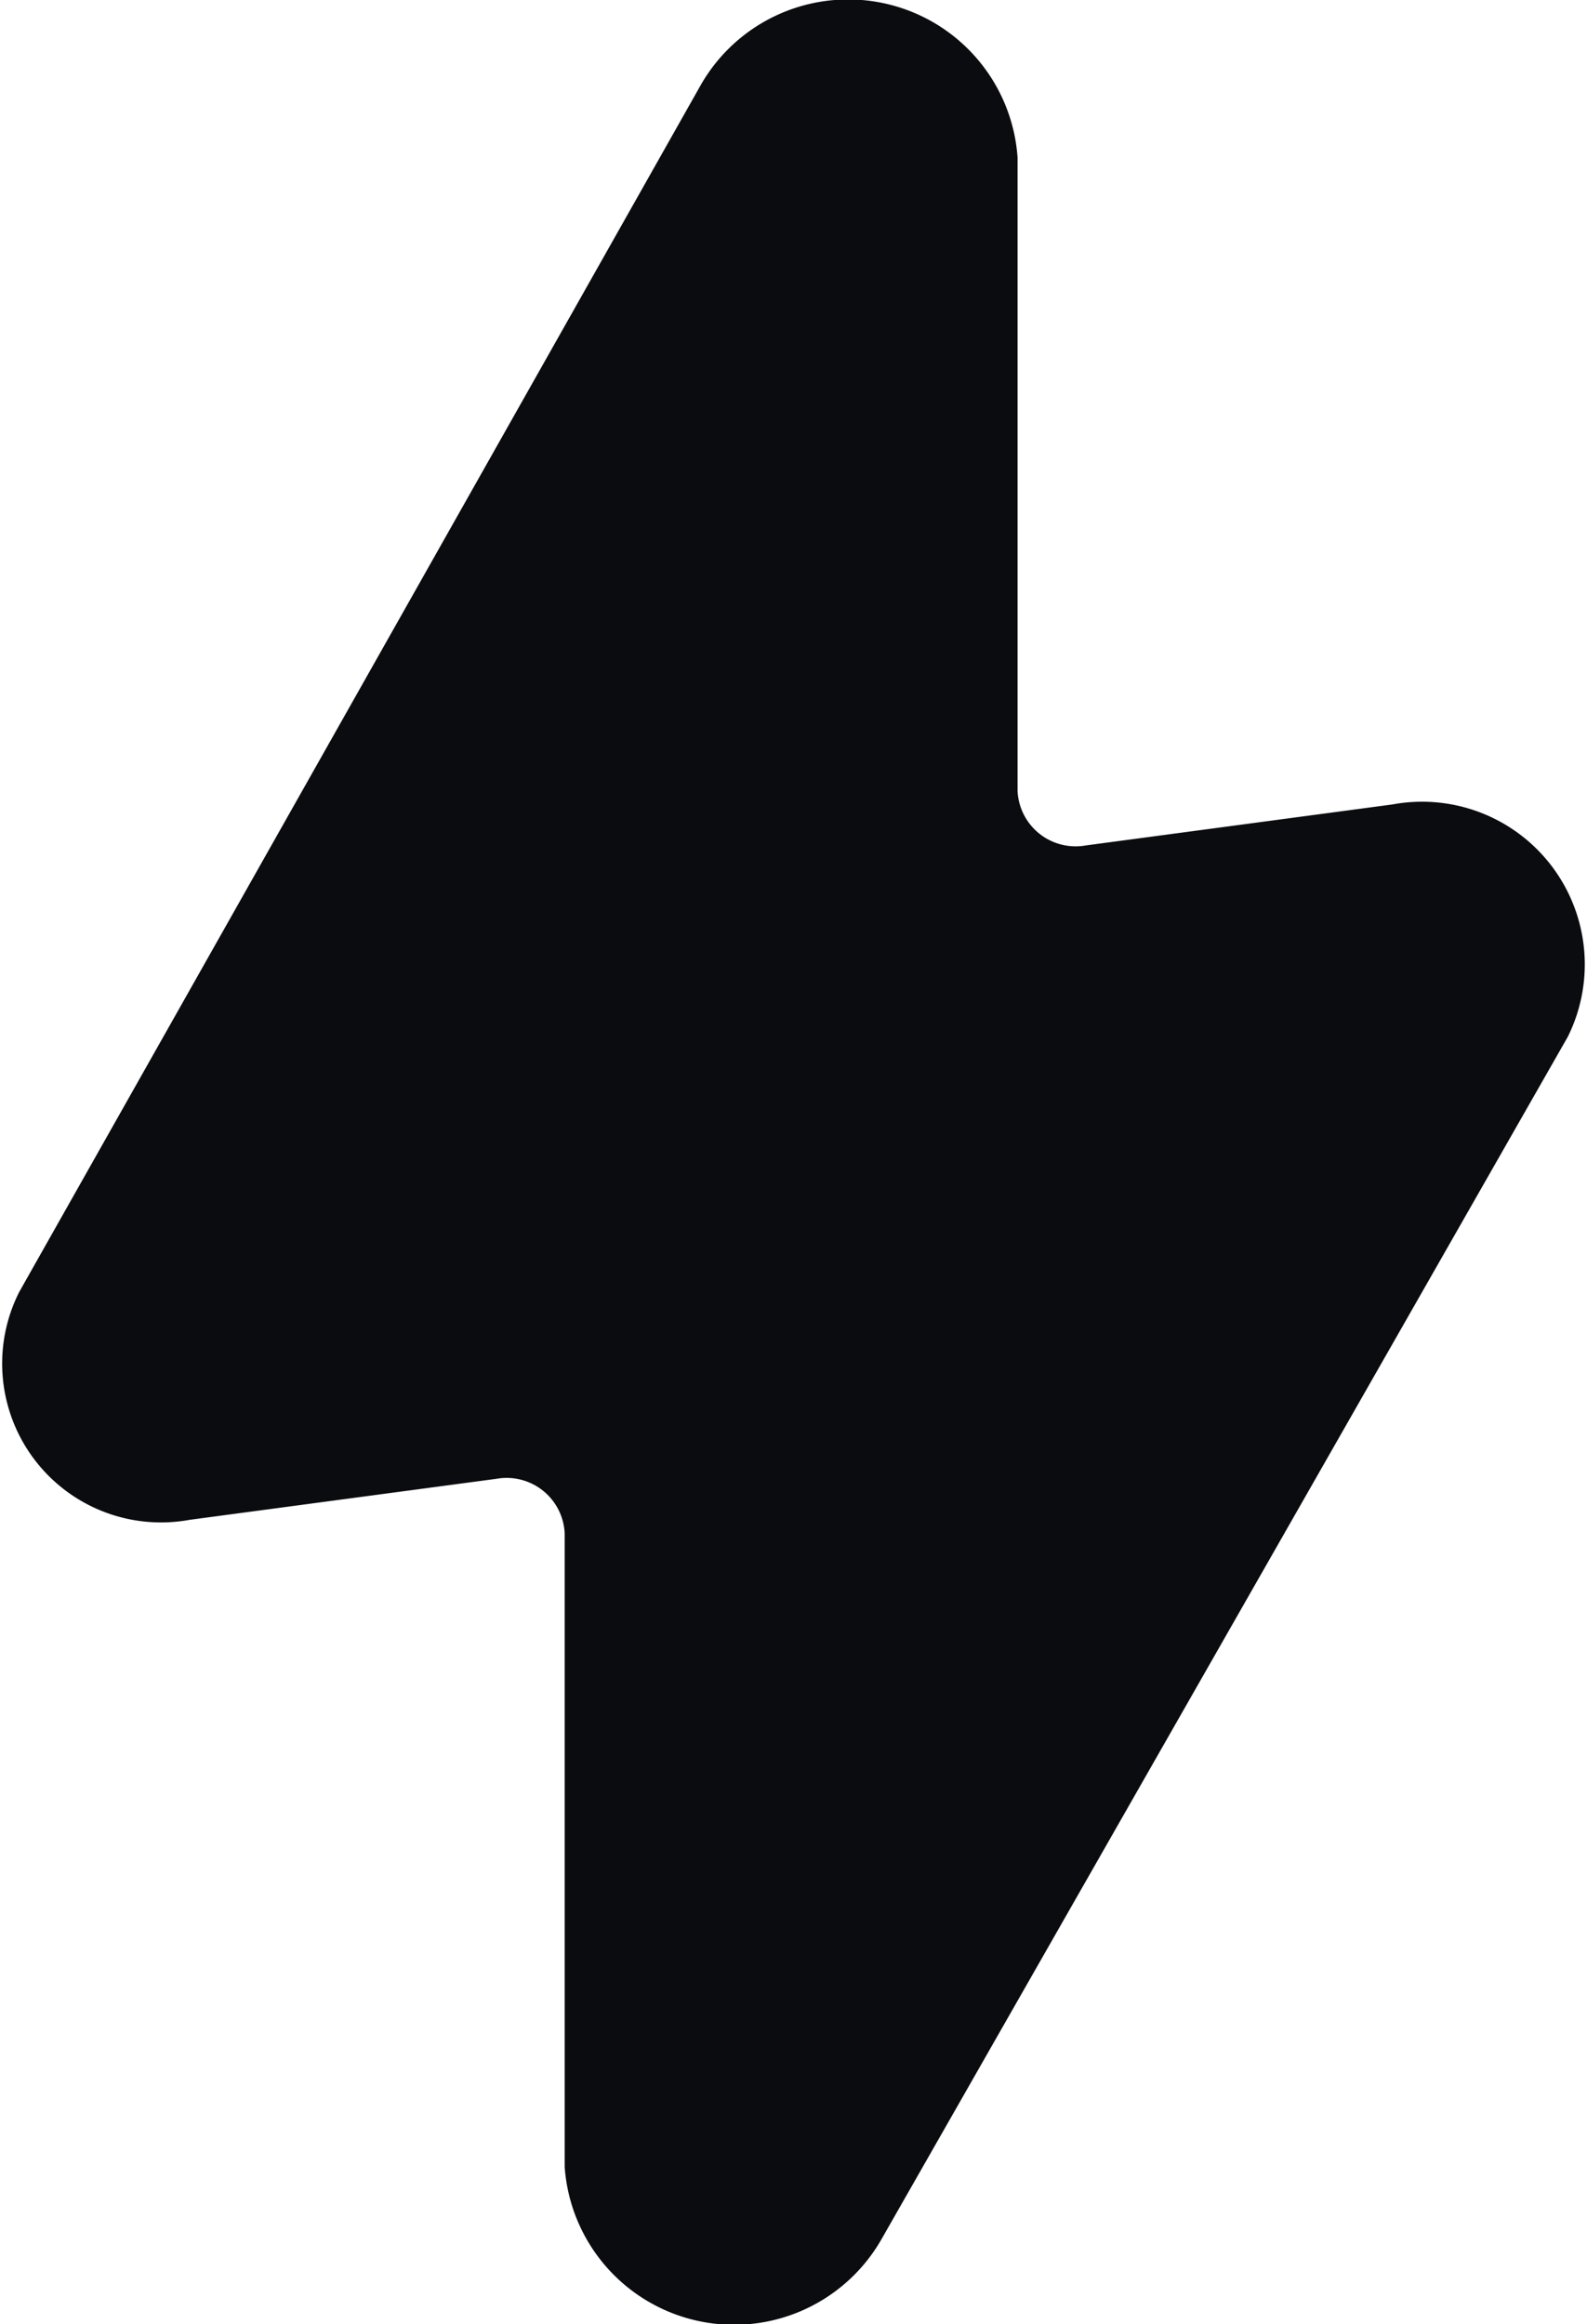
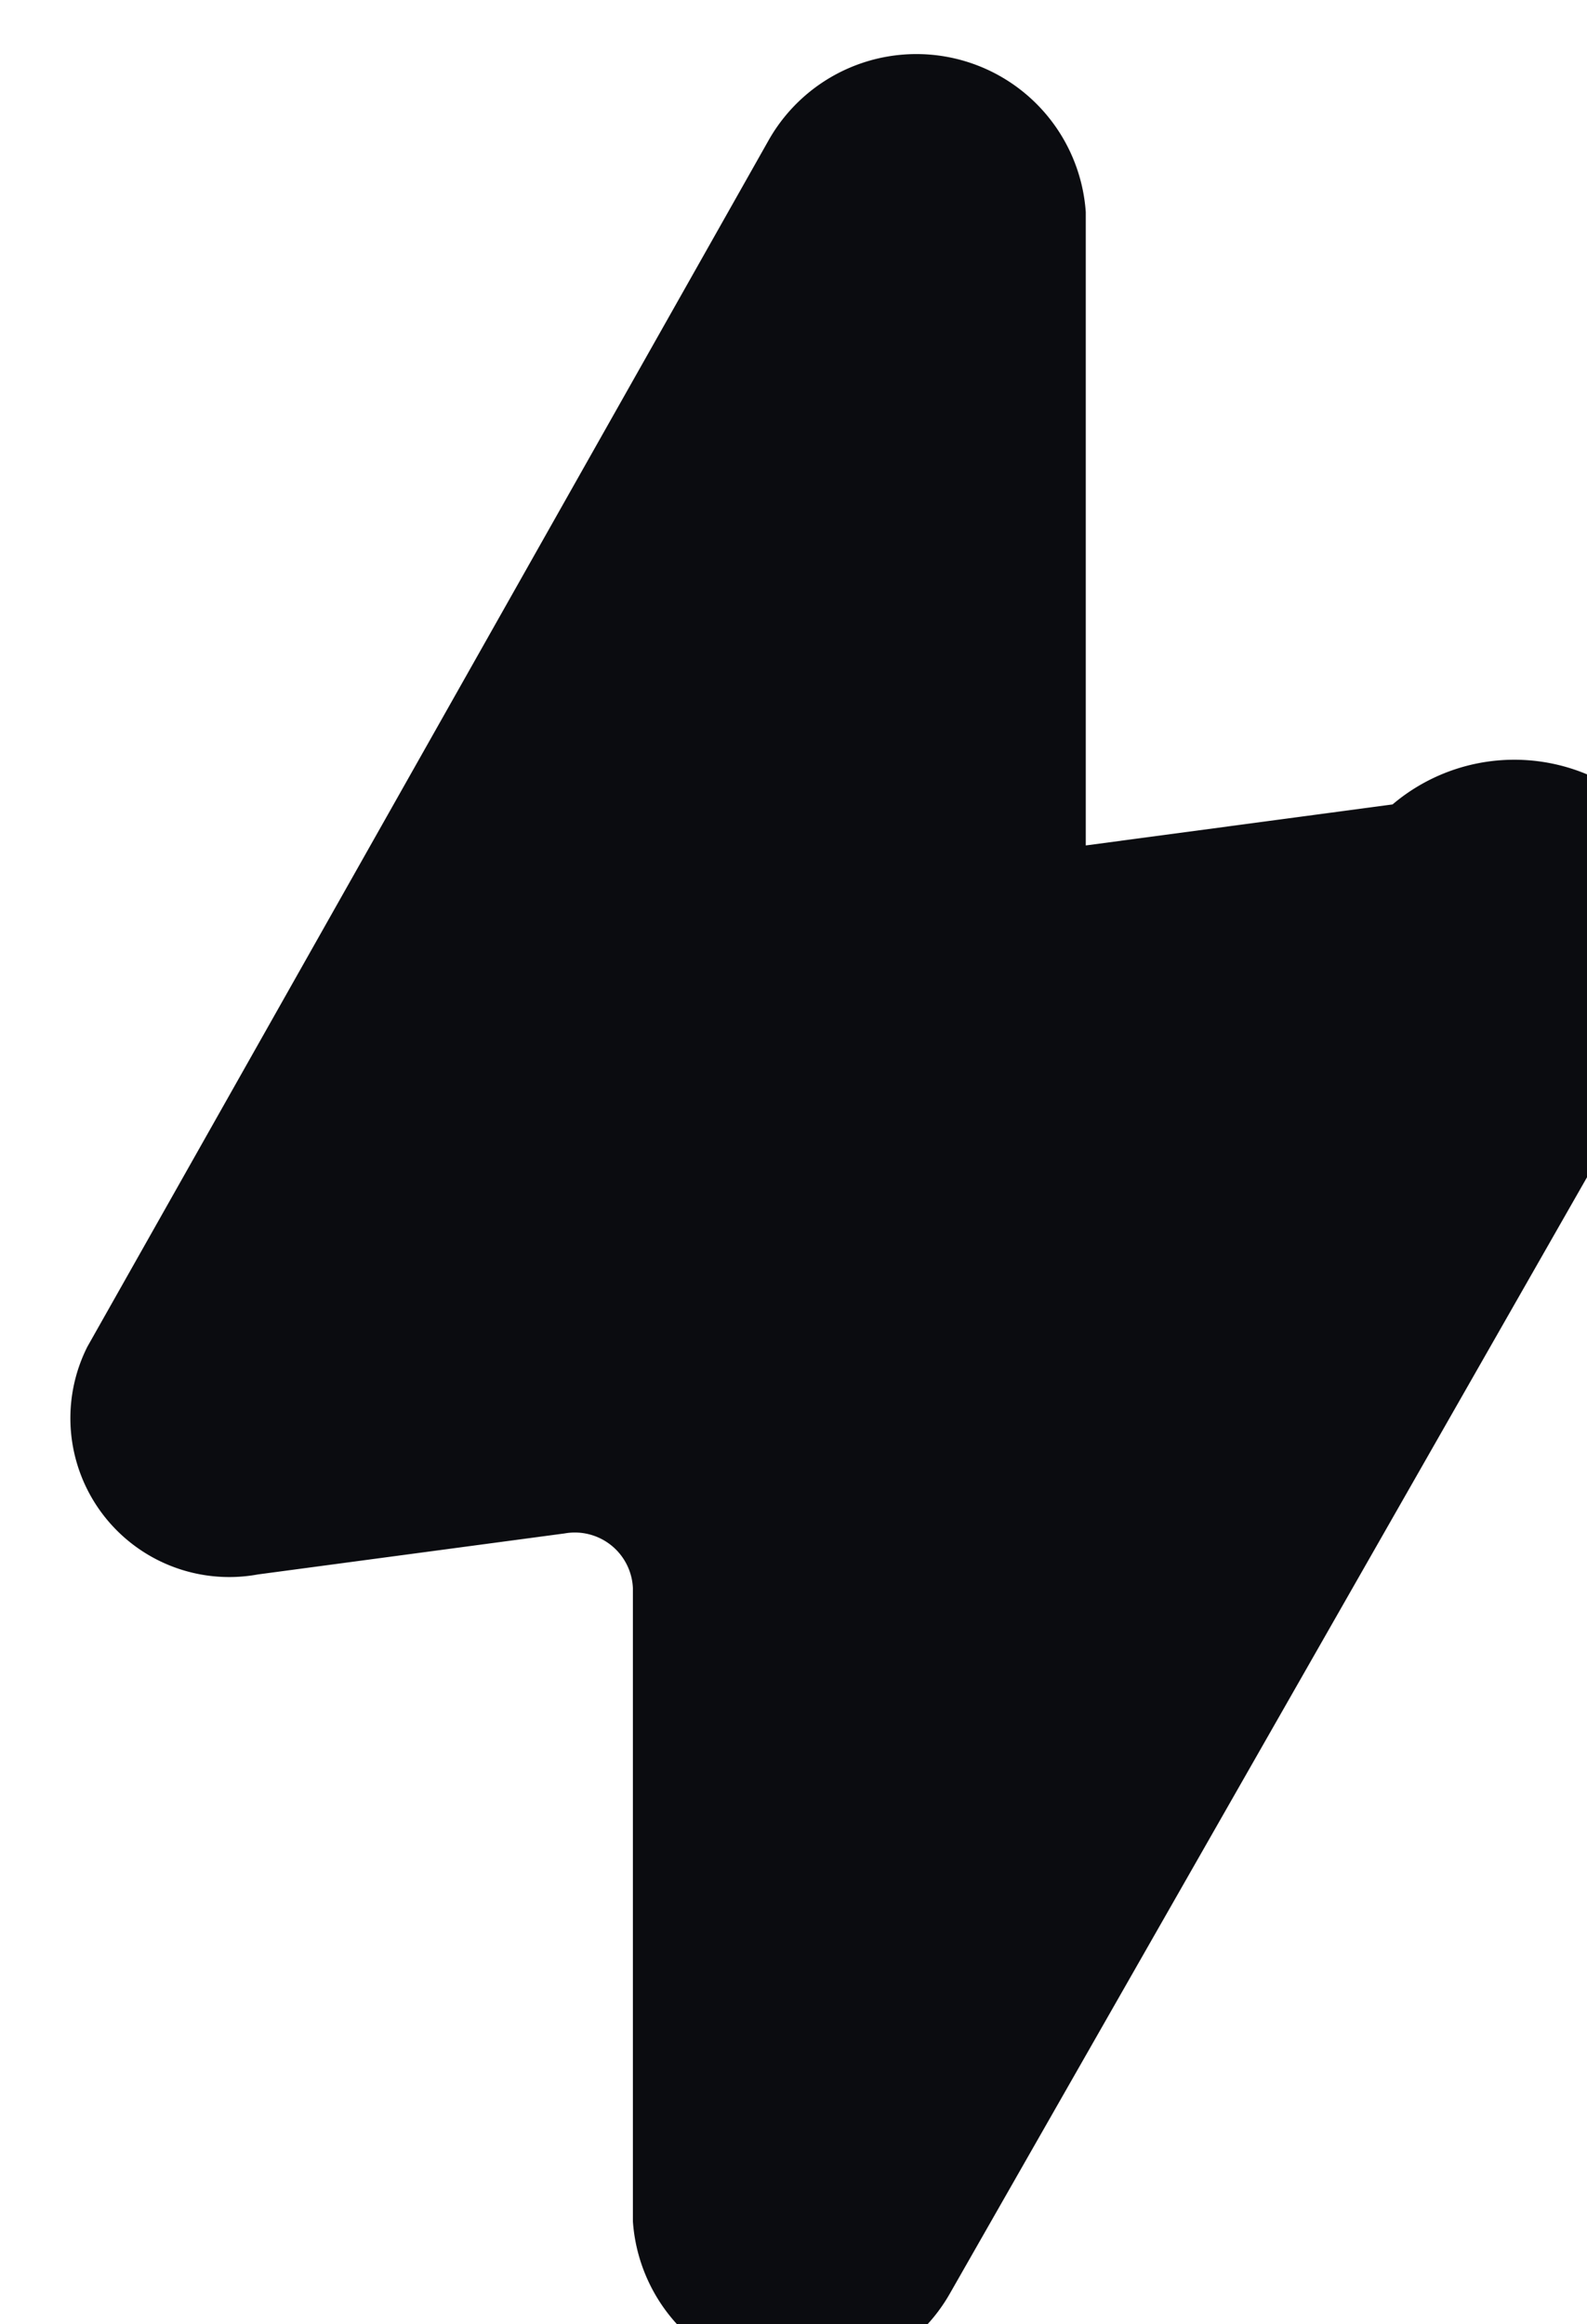
<svg xmlns="http://www.w3.org/2000/svg" id="Group_60" data-name="Group 60" width="13.656" height="20" viewBox="0 0 13.656 20">
-   <path id="Path_45" data-name="Path 45" d="M1023.382,138.261l-2.64.353a.5.5,0,0,1-.587-.47v-5.45a1.461,1.461,0,0,0-2.724-.627l-5.867,10.39a1.367,1.367,0,0,0,1.467,1.96l2.64-.353a.5.5,0,0,1,.587.47v5.45a1.461,1.461,0,0,0,2.724.627l5.908-10.351A1.4,1.4,0,0,0,1023.382,138.261Z" transform="translate(-1011.399 -131.339)" fill="#0b0c10" />
+   <path id="Path_45" data-name="Path 45" d="M1023.382,138.261l-2.64.353v-5.45a1.461,1.461,0,0,0-2.724-.627l-5.867,10.39a1.367,1.367,0,0,0,1.467,1.96l2.64-.353a.5.5,0,0,1,.587.47v5.45a1.461,1.461,0,0,0,2.724.627l5.908-10.351A1.4,1.4,0,0,0,1023.382,138.261Z" transform="translate(-1011.399 -131.339)" fill="#0b0c10" />
</svg>